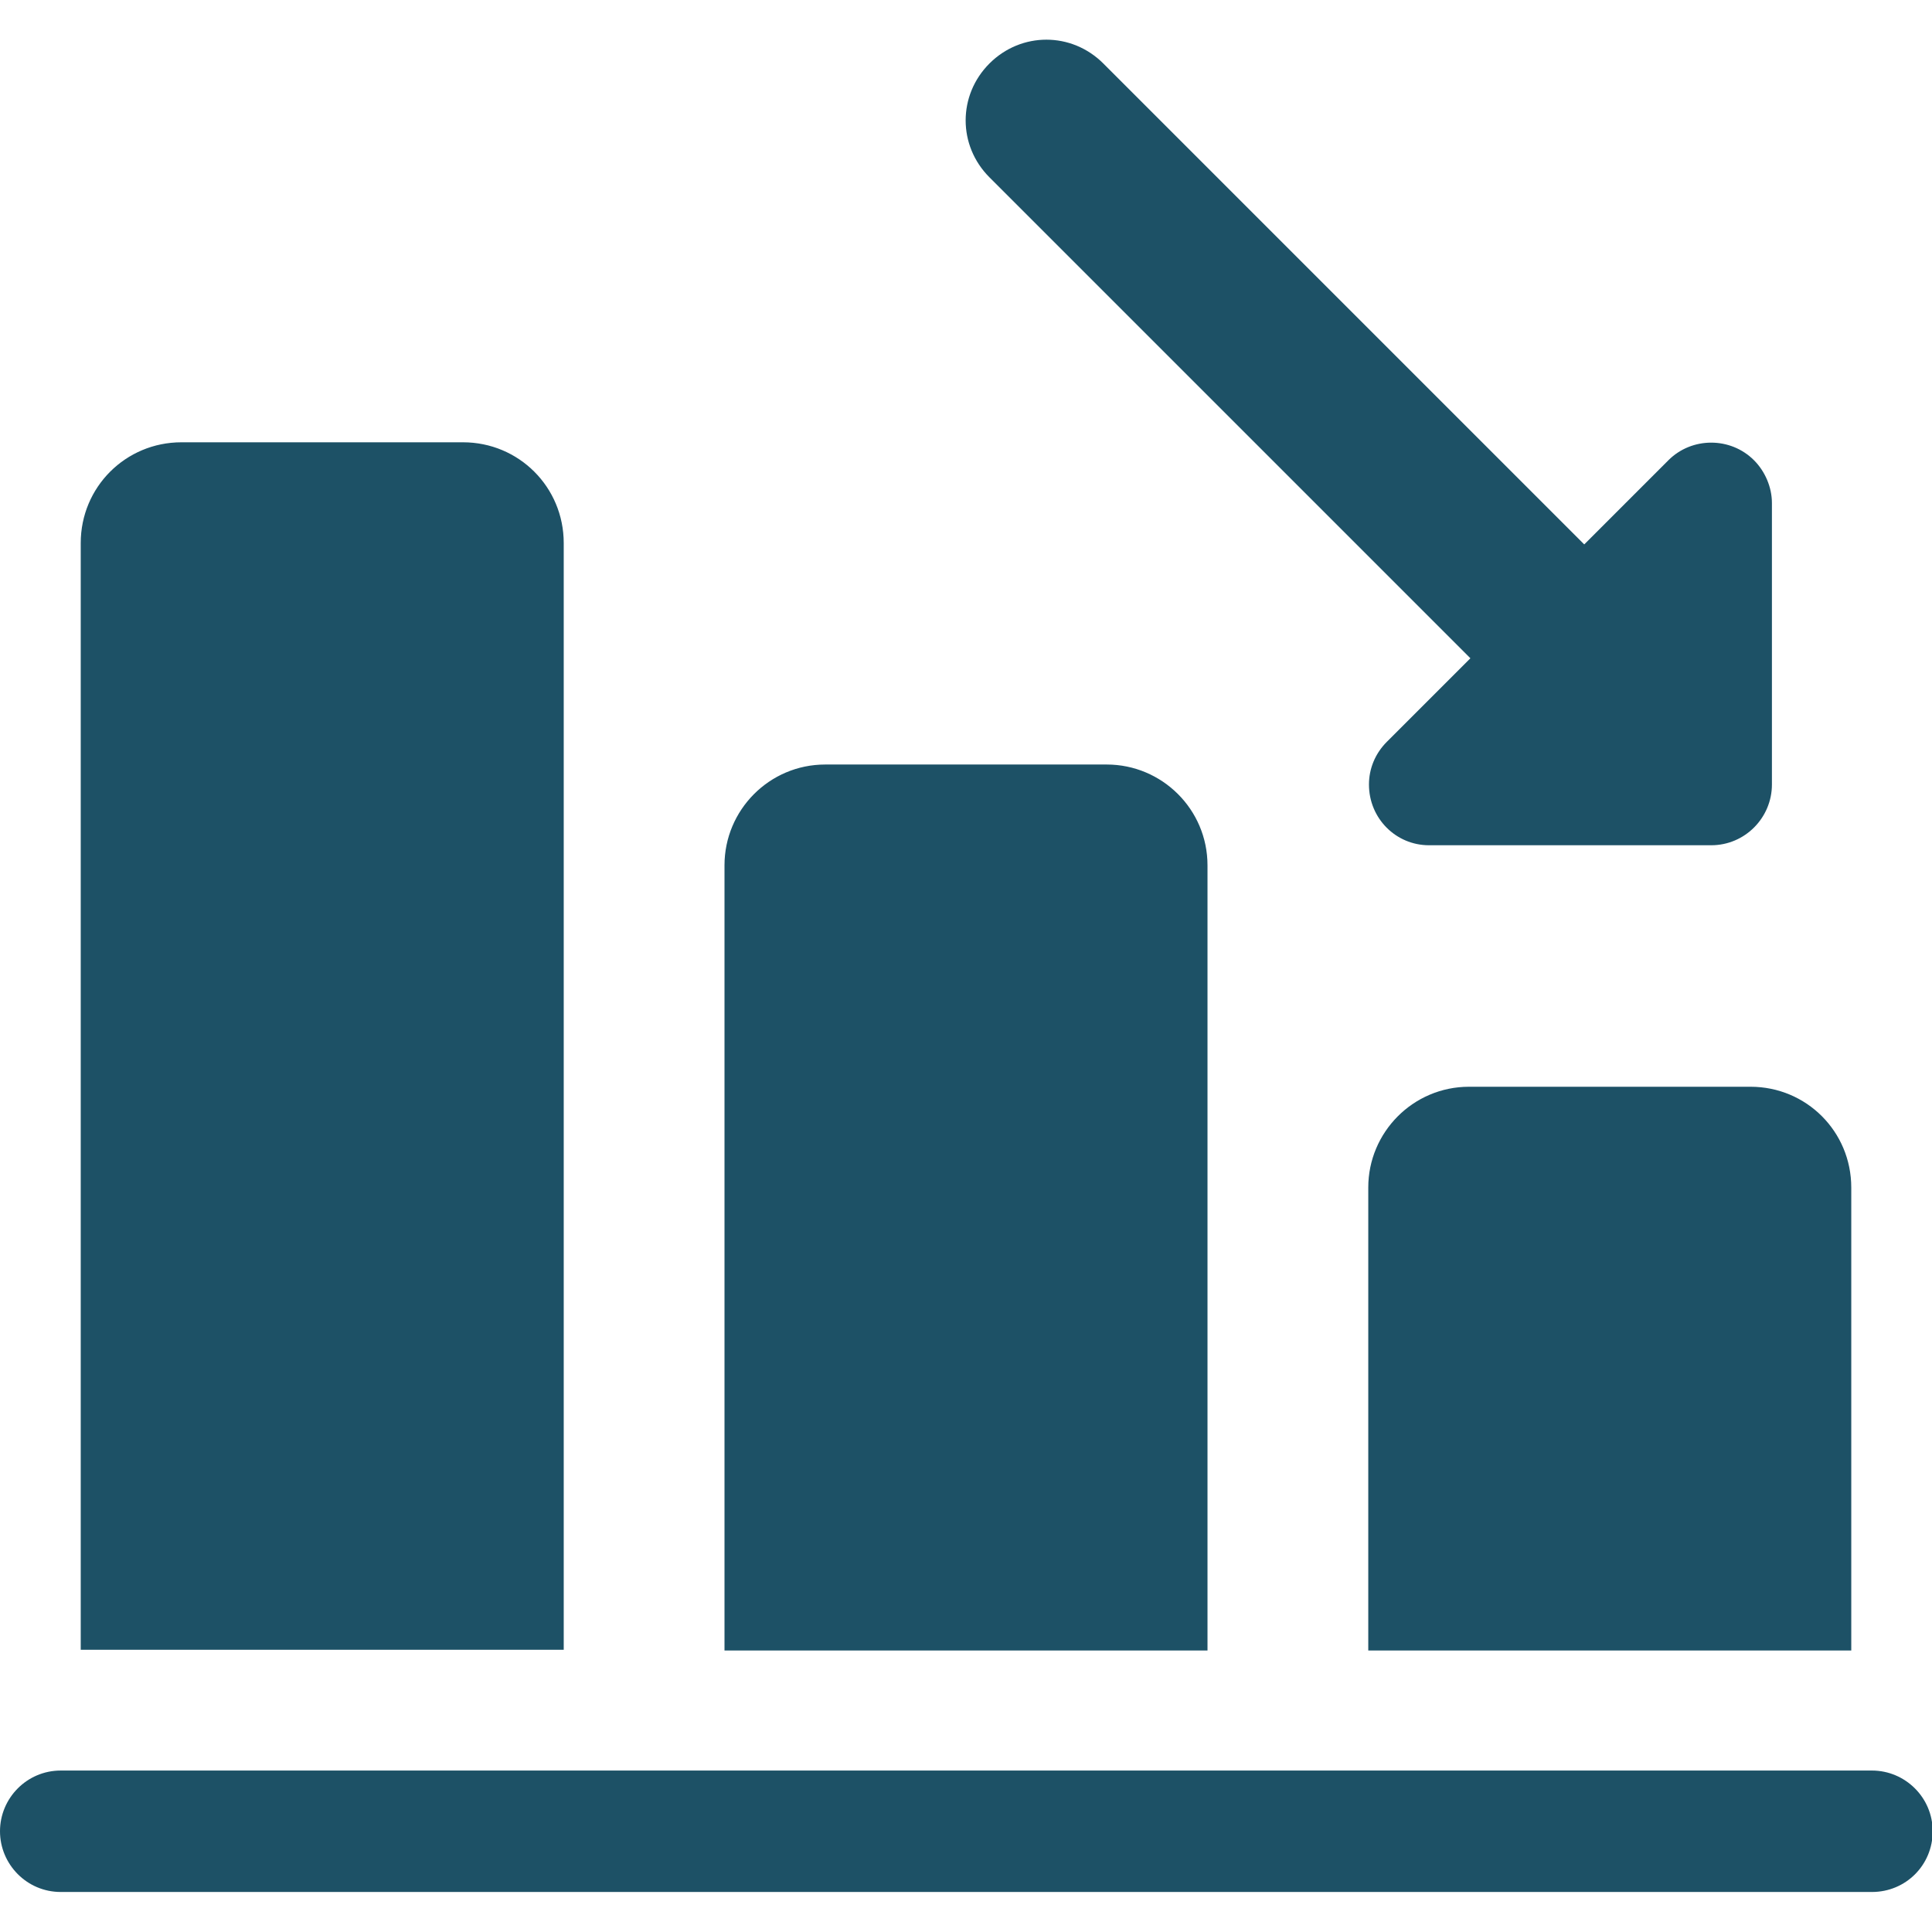
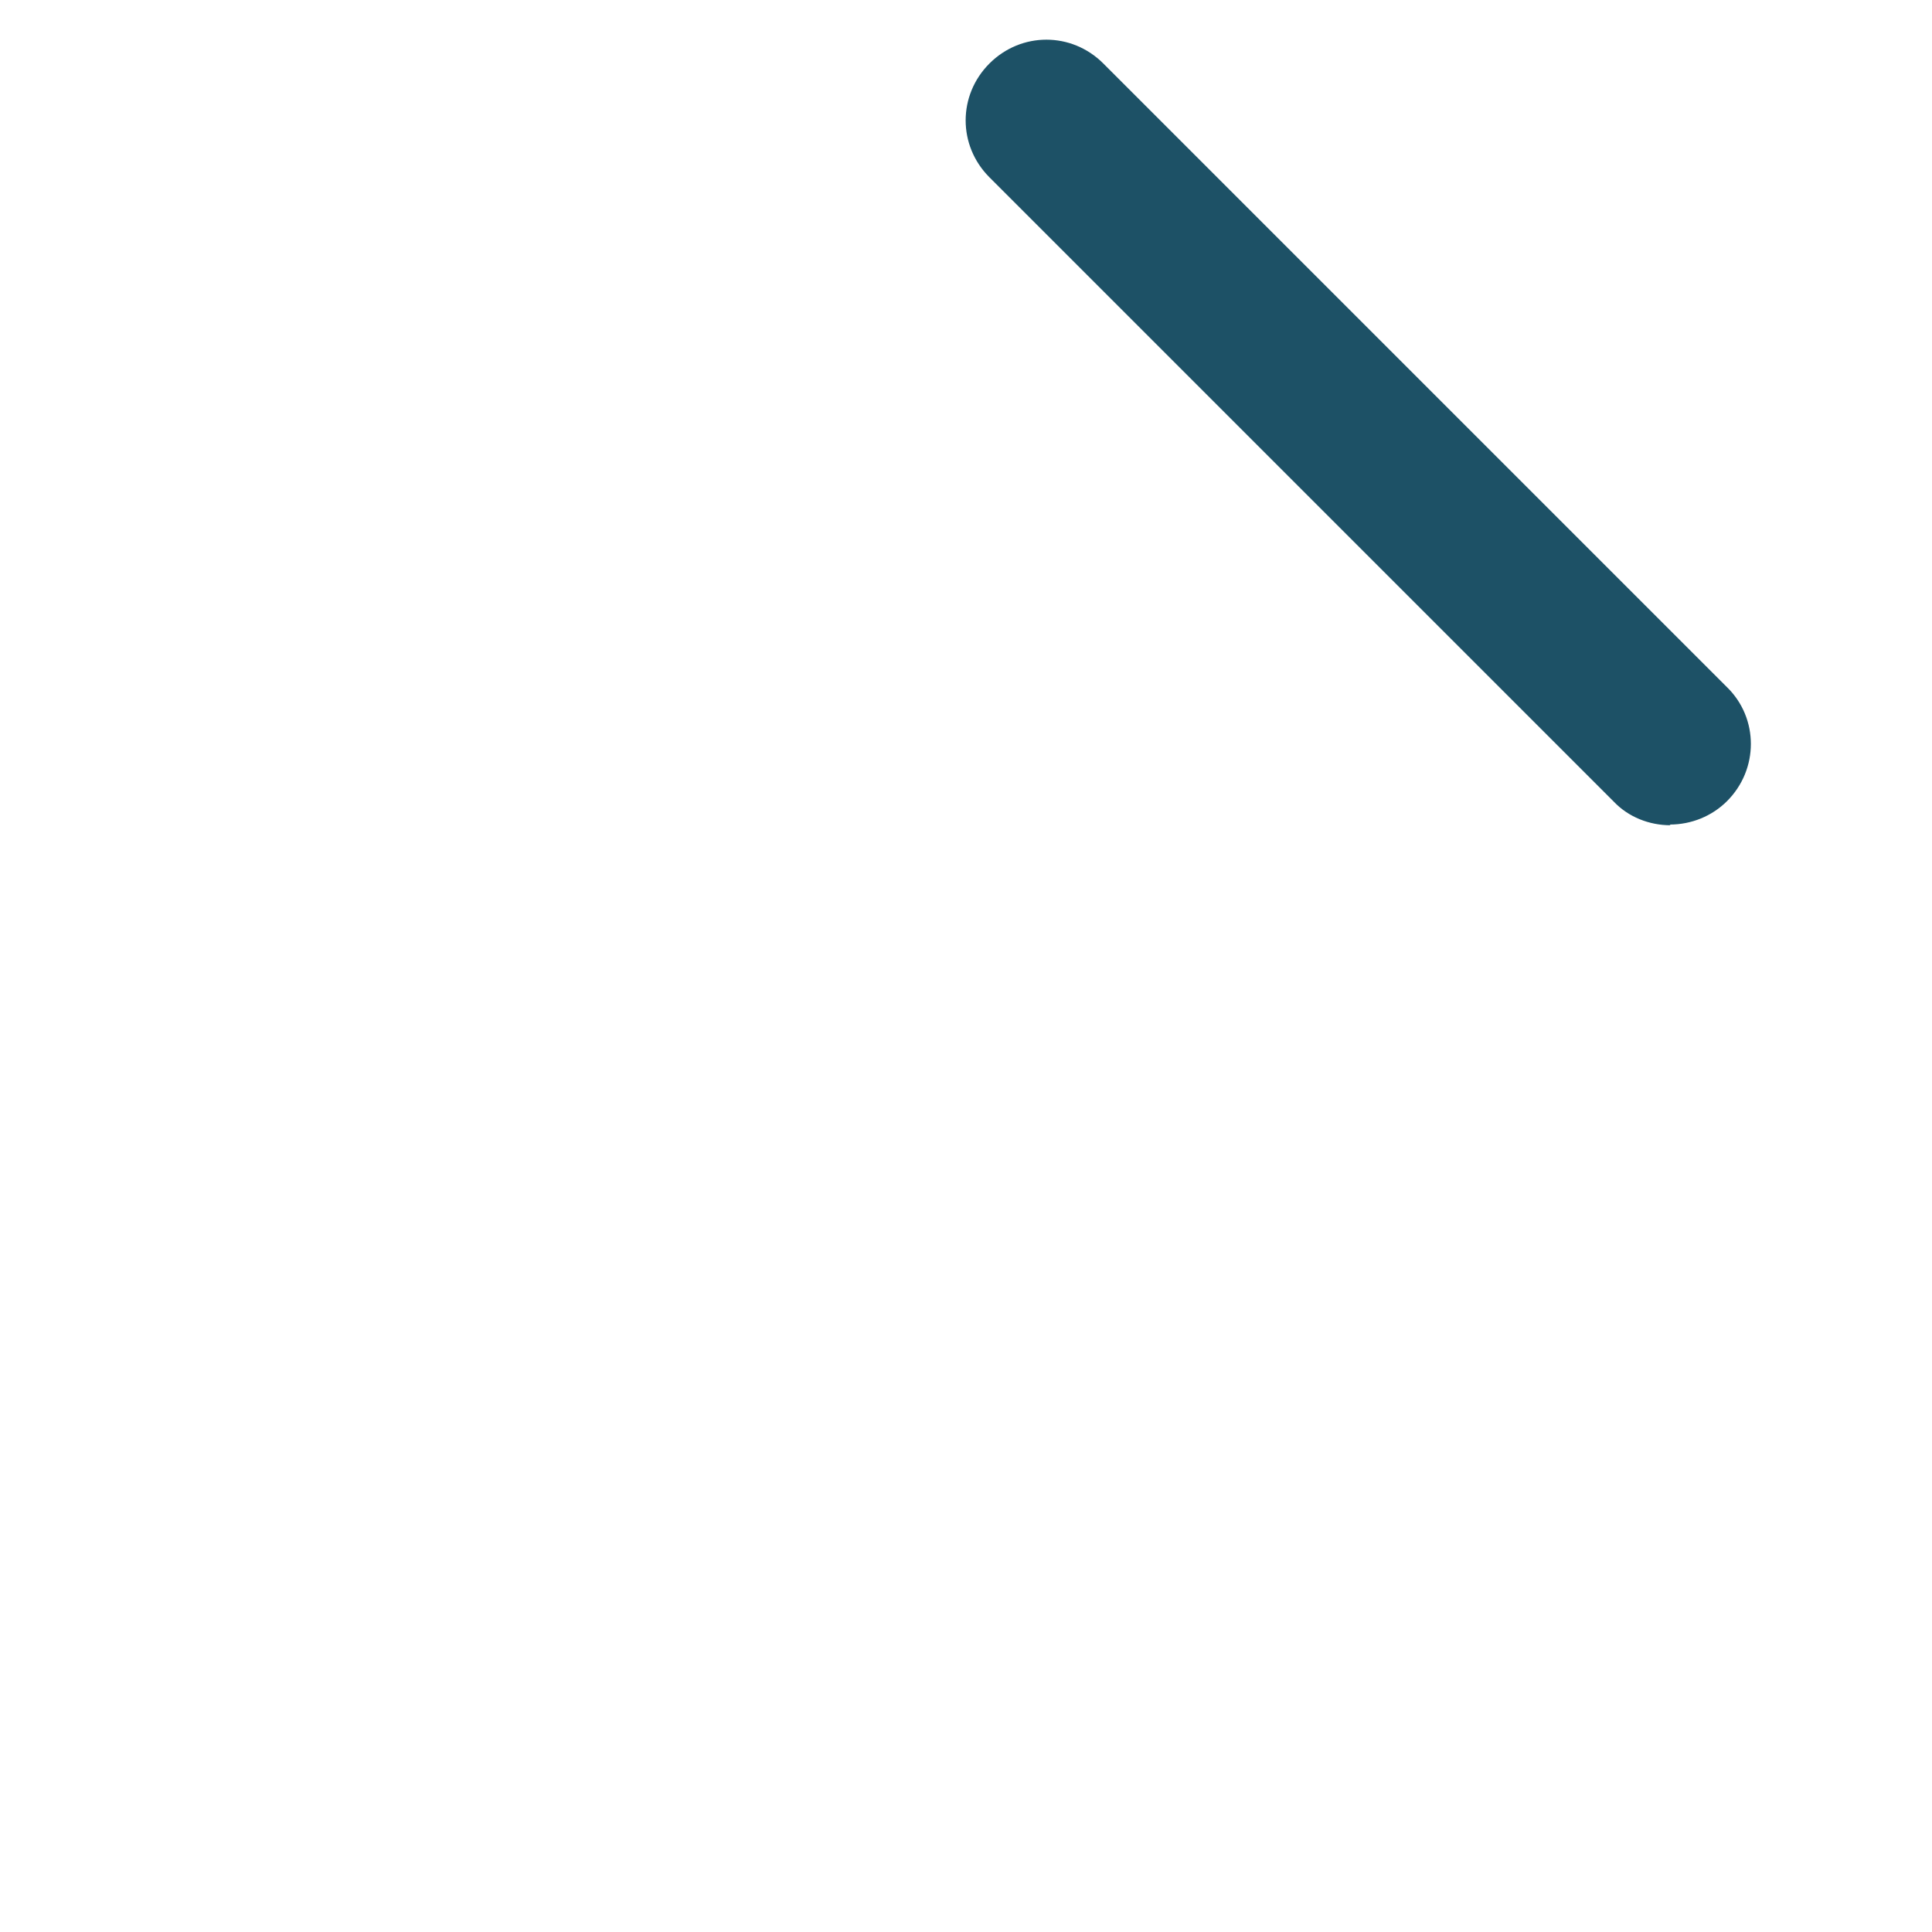
<svg xmlns="http://www.w3.org/2000/svg" id="Layer_1" version="1.1" viewBox="0 0 28 28">
  <defs>
    <style>
      .st0 {
        fill: #1d5166;
      }
    </style>
  </defs>
  <path class="st0" d="M24.21,11.96c-.31,0-.61-.12-.82-.34L14.34,2.57c-.46-.46-.46-1.19,0-1.65.46-.46,1.19-.46,1.65,0l9.04,9.04c.46.45.46,1.19,0,1.65-.22.22-.52.34-.83.34h0Z" />
-   <path class="st0" d="M24.79,12.25h-4.08c-.48,0-.87-.39-.87-.88,0-.23.09-.45.26-.62l4.08-4.08c.34-.34.9-.34,1.24,0,.16.16.26.39.26.62v4.08c0,.48-.39.88-.88.88ZM26.83,17.21v6.71h-7v-6.71c0-.8.65-1.46,1.46-1.46h4.08c.81,0,1.46.65,1.46,1.46ZM17.5,12.54v11.38h-7v-11.38c0-.8.65-1.46,1.46-1.46h4.08c.8,0,1.46.65,1.46,1.46ZM8.17,7.87v16.04H1.17V7.87c0-.81.65-1.46,1.46-1.46h4.08c.81,0,1.46.65,1.46,1.46ZM27.13,27.42H.88C.39,27.42,0,27.02,0,26.54s.39-.88.88-.88h26.25c.48,0,.88.39.88.88s-.39.88-.88.88Z" />
</svg>